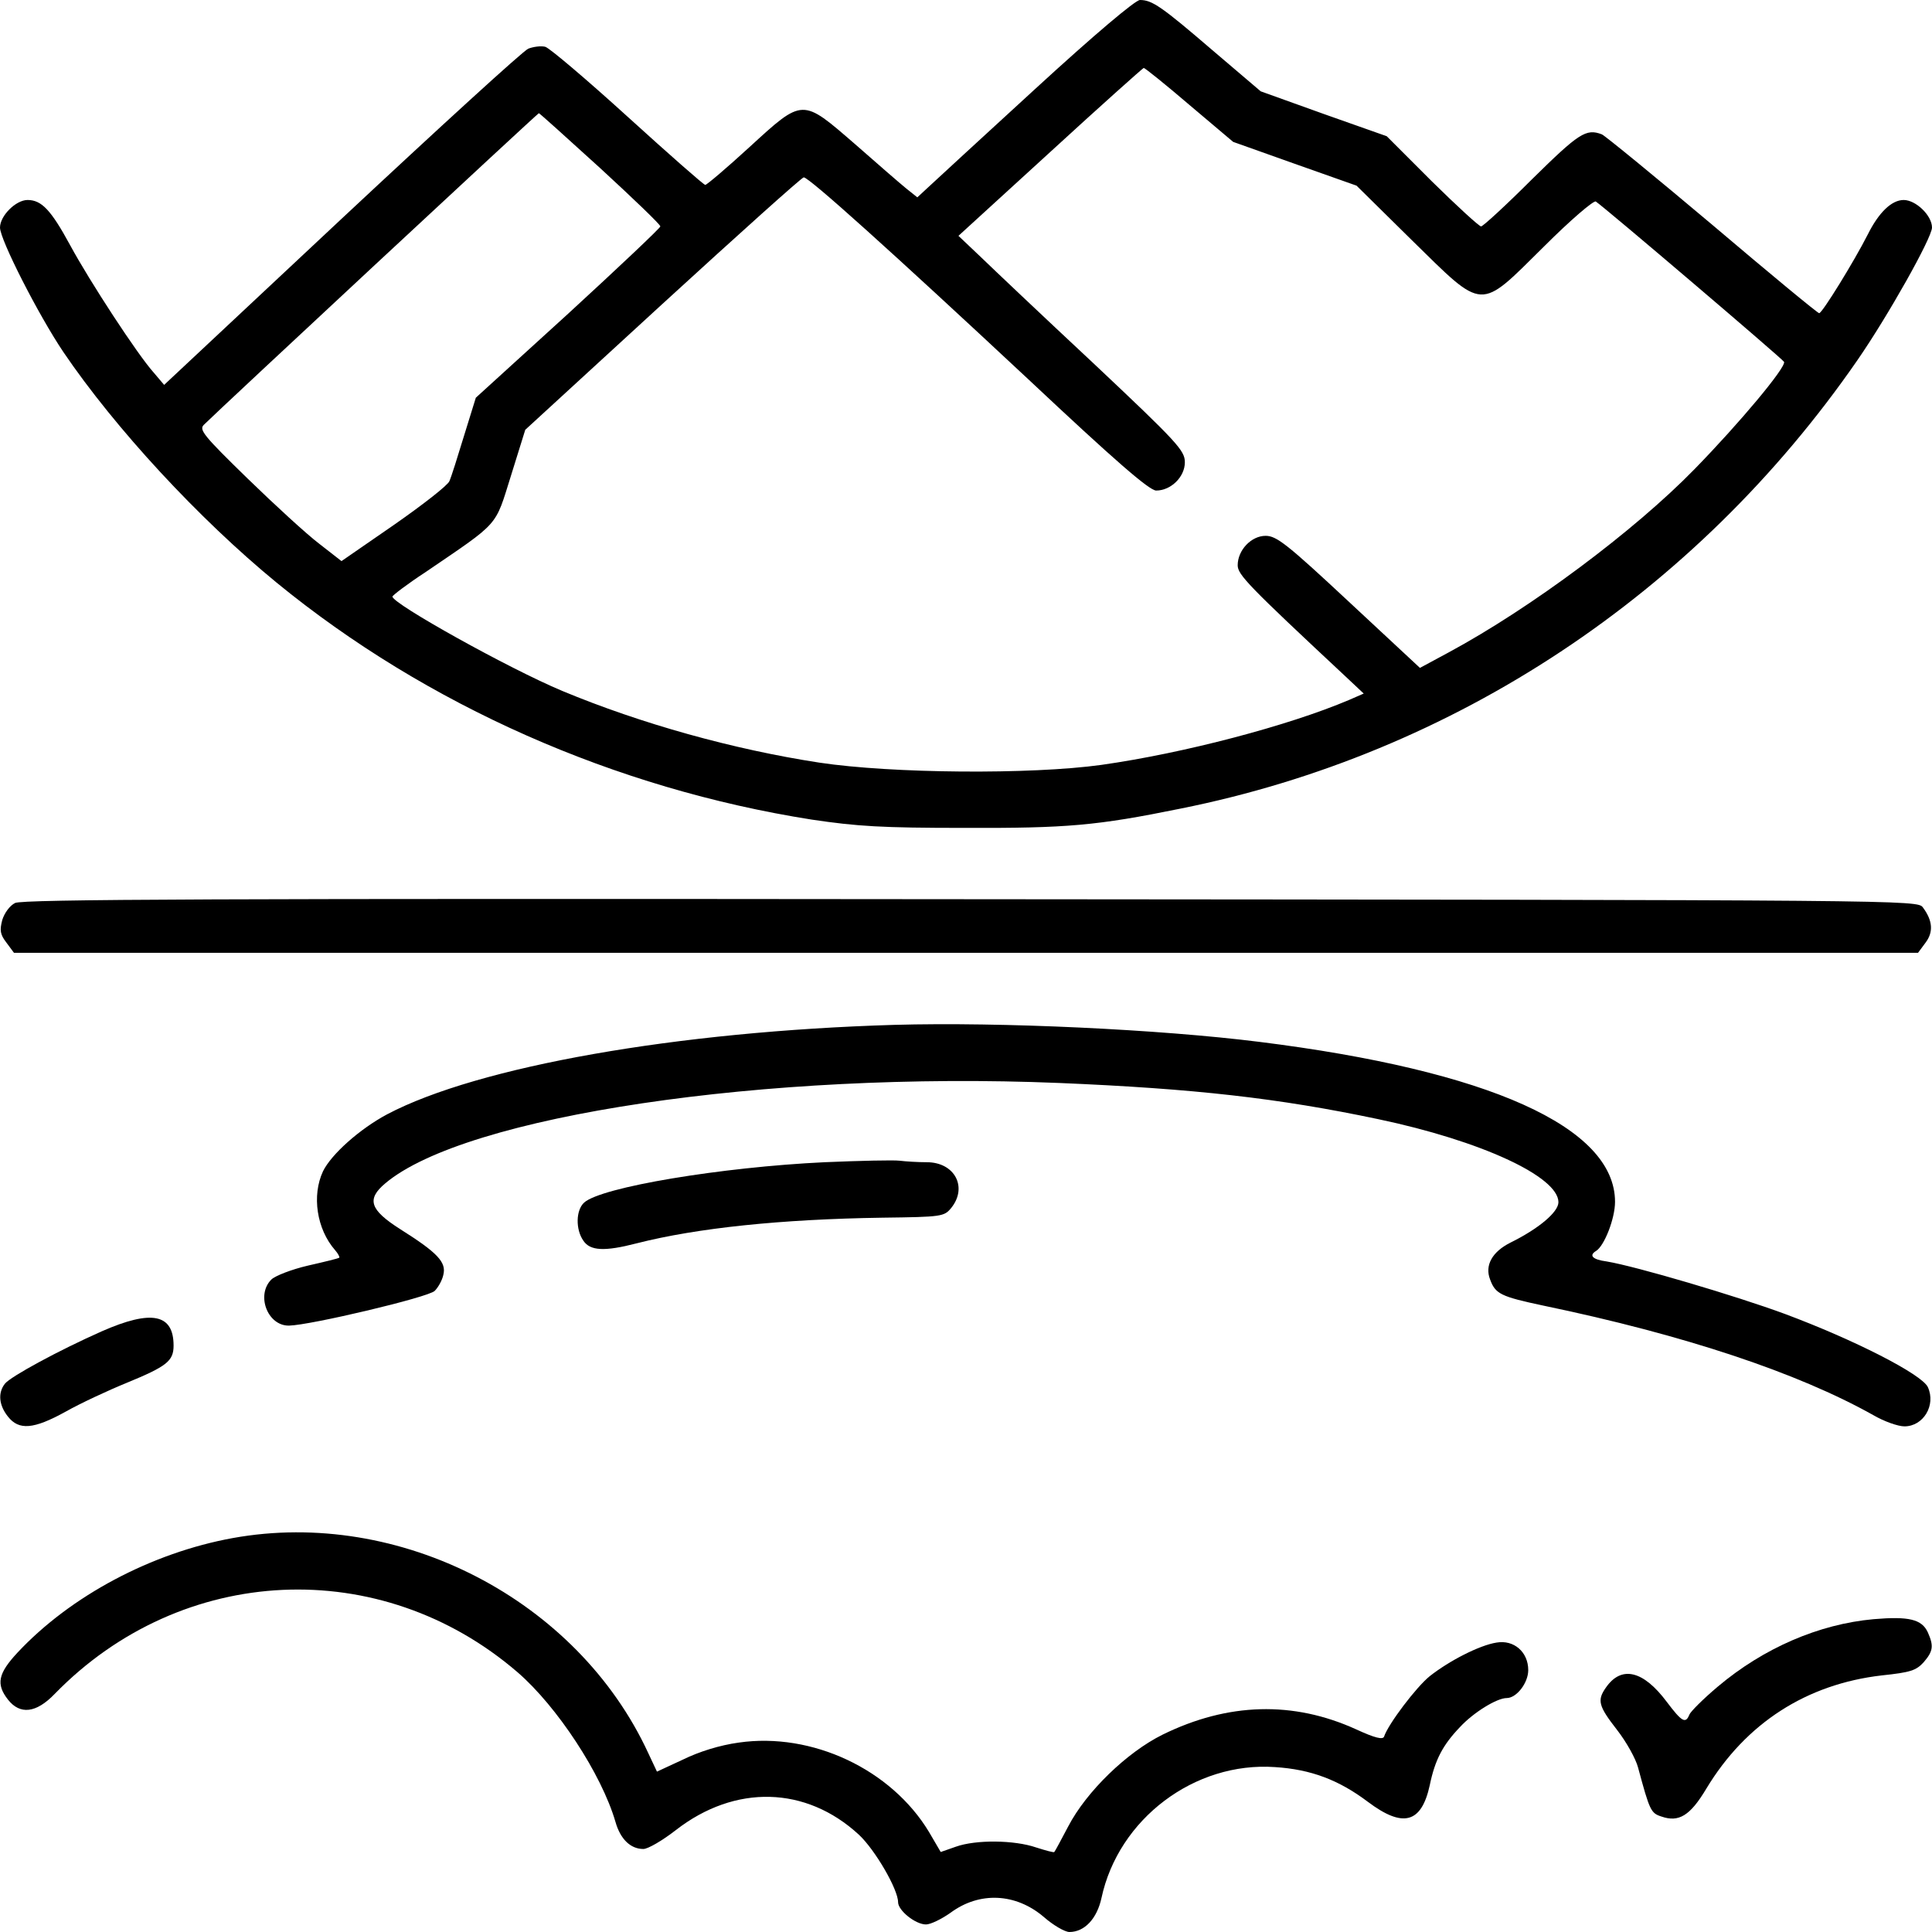
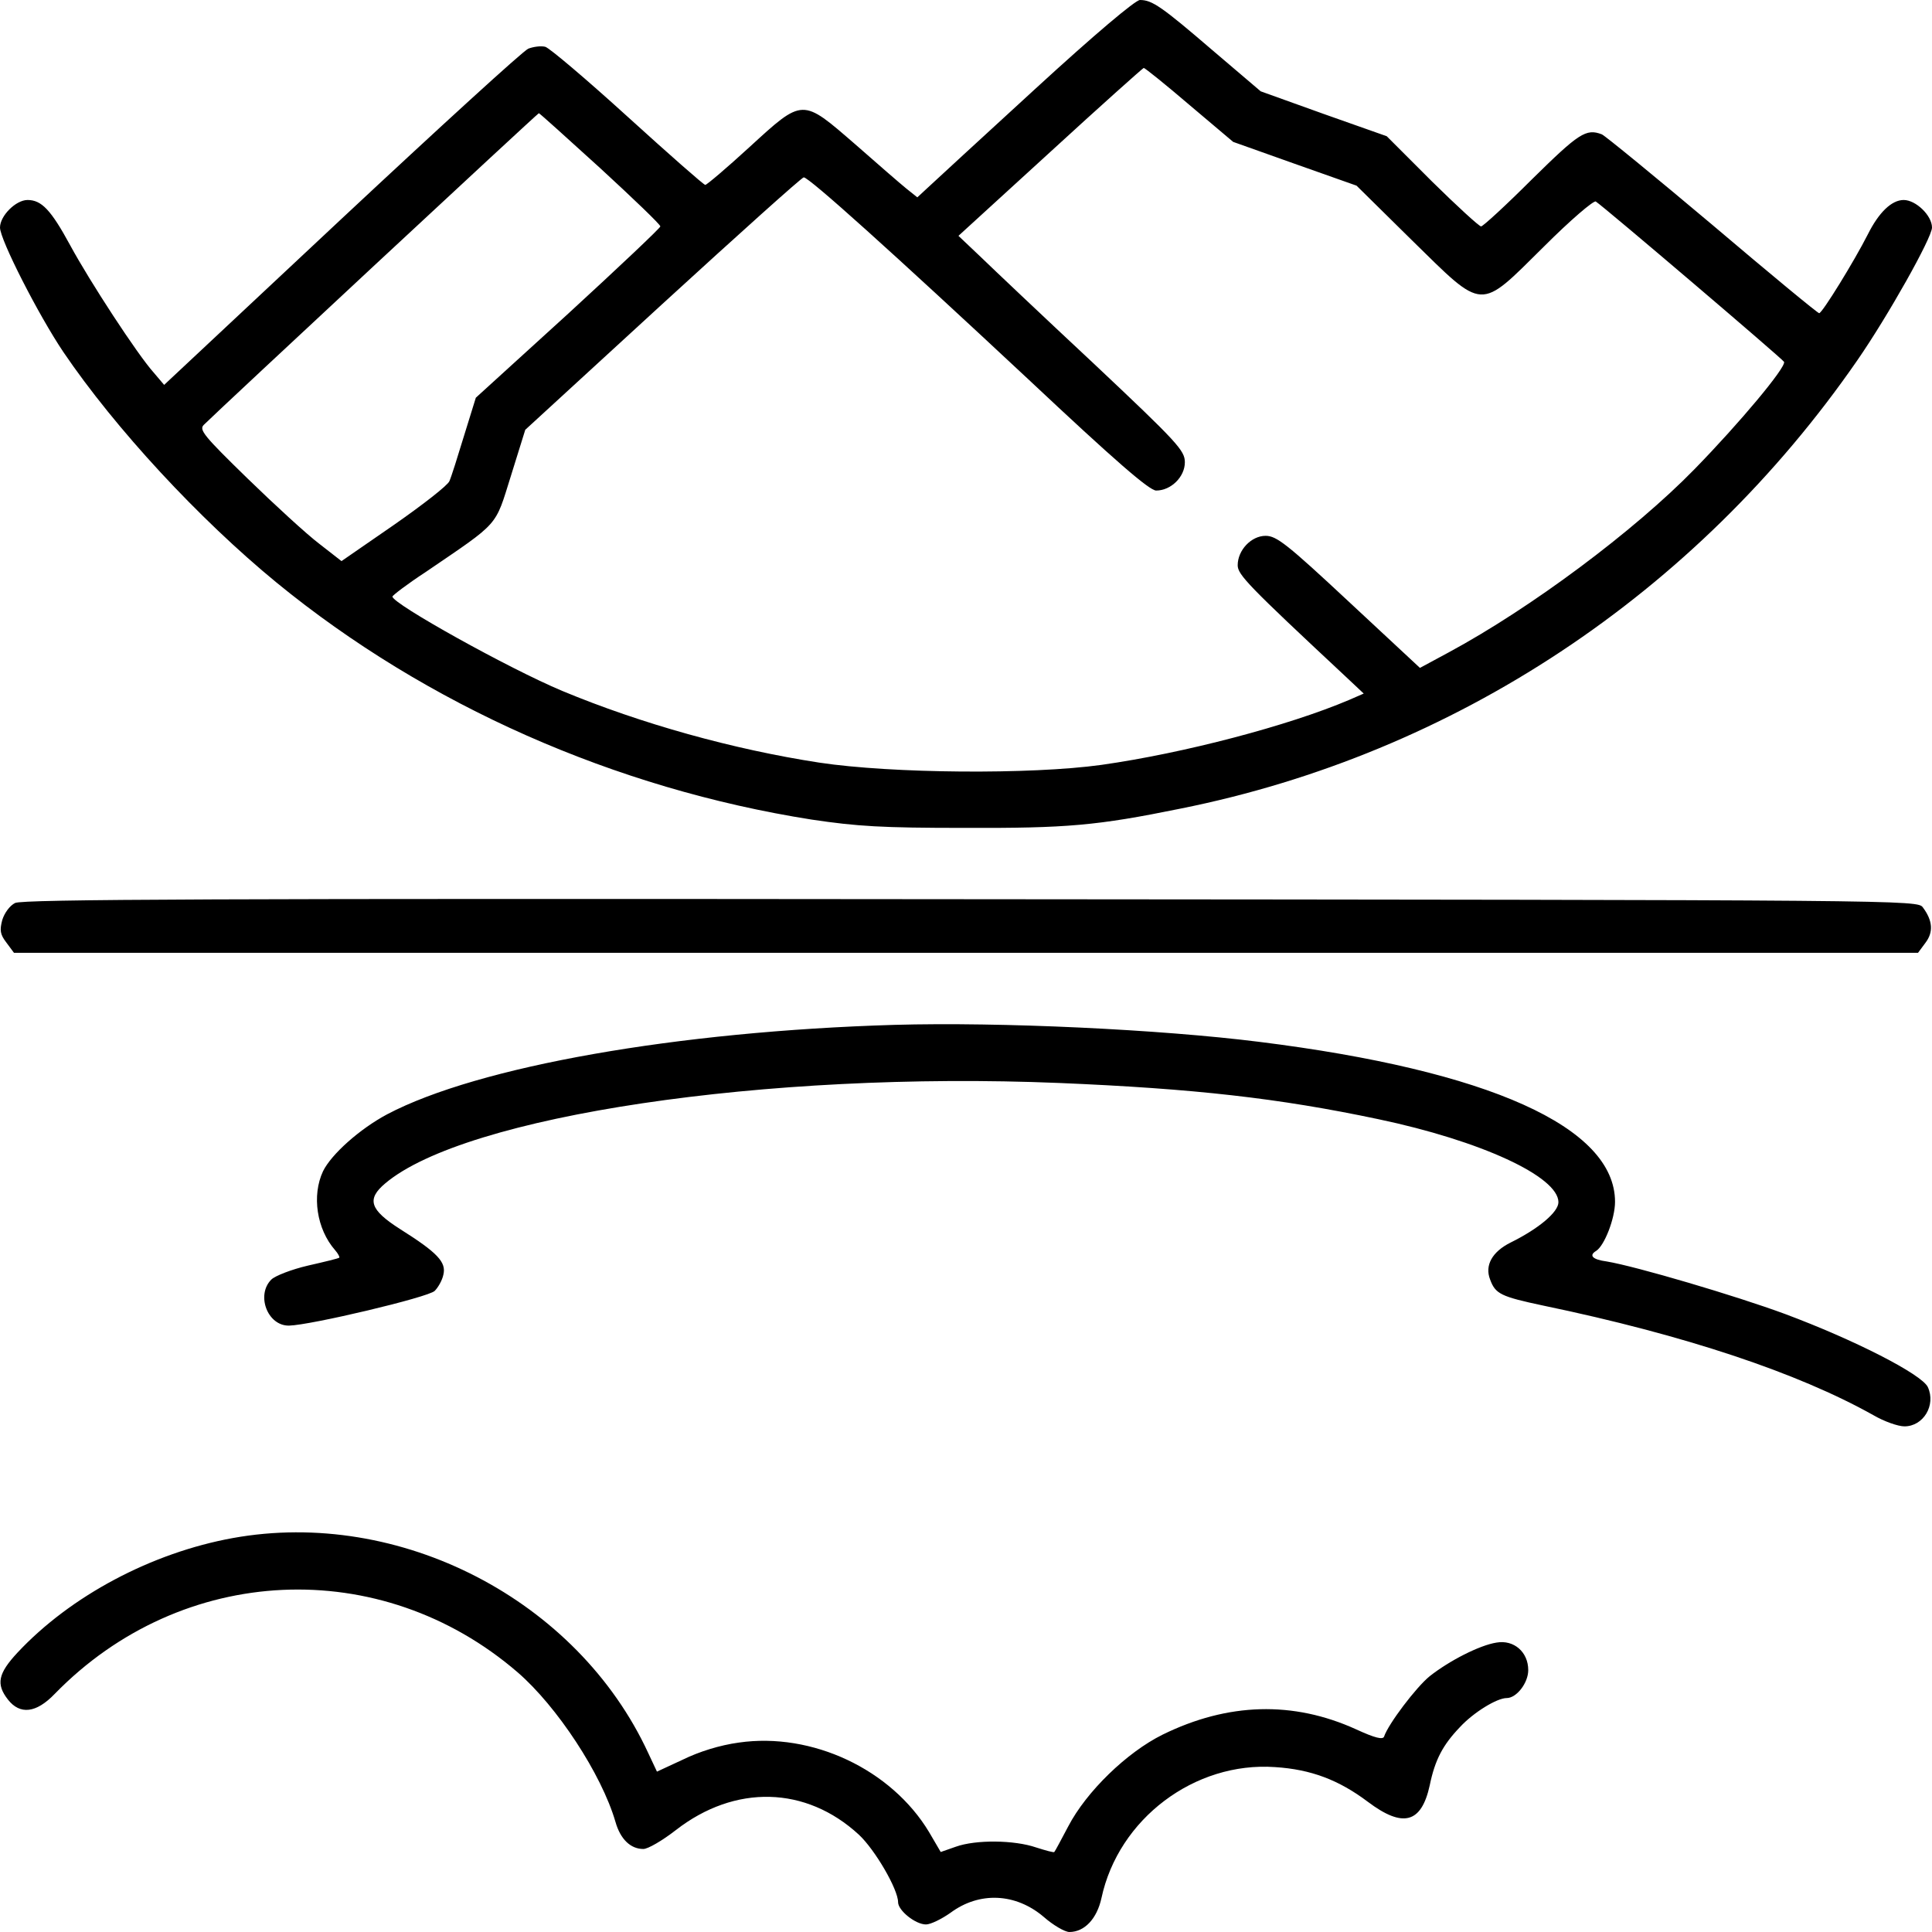
<svg xmlns="http://www.w3.org/2000/svg" version="1.0" width="512pt" height="512pt" viewBox="0 0 512 512" preserveAspectRatio="xMidYMid meet">
  <g transform="translate(0,512) scale(0.1,-0.1)" fill="#000000" stroke="none">
    <path fill="#000000" d="M2743 4884 c-142 -130 -270 -248 -285 -262 l-27 -25 -30 24 c-16 13 -77 66 -135 117 -141 122 -137 123 -280 -8 -60 -55 -113 -100 -117 -100 -4 0 -96 81 -205 180 -110 100 -208 183 -219 186 -12 3 -32 0 -45 -5 -14 -6 -236 -209 -495 -451 l-470 -440 -28 33 c-43 48 -169 241 -221 337 -51 94 -76 120 -113 120 -31 0 -73 -42 -73 -73 0 -32 102 -232 168 -330 137 -202 359 -442 565 -611 397 -325 897 -546 1418 -628 121 -18 186 -22 404 -22 273 -1 352 6 573 51 725 145 1366 569 1794 1188 81 117 198 325 198 352 0 32 -43 73 -75 73 -32 0 -66 -33 -95 -91 -36 -71 -121 -209 -129 -209 -4 0 -131 105 -283 234 -152 128 -284 236 -293 240 -42 16 -61 3 -185 -119 -69 -69 -130 -125 -135 -125 -5 0 -64 54 -130 119 l-120 120 -167 59 -167 60 -128 109 c-135 116 -160 133 -192 133 -12 0 -120 -91 -278 -236z m409 -42 l116 -98 163 -58 164 -58 146 -144 c194 -190 177 -189 350 -18 71 71 132 123 138 120 23 -15 496 -418 499 -425 5 -15 -118 -162 -237 -284 -161 -165 -435 -369 -652 -486 l-76 -41 -188 175 c-164 153 -192 175 -221 175 -38 0 -74 -38 -74 -78 0 -25 28 -54 284 -293 l50 -47 -39 -17 c-160 -68 -437 -141 -656 -172 -187 -26 -556 -23 -748 6 -228 35 -472 103 -681 190 -141 59 -450 231 -450 250 0 3 39 33 88 65 198 135 183 118 226 255 l38 122 364 334 c201 184 369 335 374 335 14 0 233 -197 595 -535 230 -216 321 -295 339 -295 39 0 76 36 76 75 0 31 -19 52 -242 262 -134 125 -269 253 -300 283 l-58 55 243 222 c133 122 245 222 248 223 3 0 58 -44 121 -98z m-1561 -168 c87 -80 159 -149 159 -154 0 -4 -110 -108 -244 -231 l-245 -223 -31 -100 c-17 -56 -34 -110 -39 -121 -4 -11 -71 -63 -147 -116 l-139 -96 -59 46 c-33 25 -118 103 -190 173 -116 113 -129 129 -116 142 38 38 885 826 888 826 2 0 75 -66 163 -146z" />
    <path fill="#000000" d="M40 2727 c-14 -7 -28 -26 -34 -45 -7 -27 -6 -38 11 -60 l20 -27 2523 0 2523 0 20 27 c21 28 19 58 -7 93 -14 20 -27 20 -2523 22 -1992 2 -2513 0 -2533 -10z" />
    <path fill="#000000" d="M2370 2404 c-574 -17 -1103 -110 -1344 -237 -73 -39 -148 -106 -170 -151 -30 -64 -17 -153 32 -209 8 -9 13 -19 11 -20 -2 -2 -39 -11 -83 -21 -43 -10 -87 -27 -97 -37 -41 -41 -10 -123 47 -122 56 1 369 75 386 92 9 9 20 28 23 43 8 33 -15 58 -115 121 -80 51 -89 79 -39 121 212 179 1009 298 1786 266 357 -15 581 -40 846 -96 271 -57 477 -152 477 -220 0 -26 -52 -70 -127 -107 -48 -24 -69 -60 -54 -98 14 -38 28 -45 141 -69 375 -78 674 -178 874 -290 29 -17 66 -30 83 -30 50 0 84 56 62 104 -16 34 -194 125 -379 194 -130 48 -394 126 -472 139 -38 5 -48 16 -28 28 22 14 50 86 50 130 0 198 -334 348 -943 424 -263 33 -684 53 -967 45z" />
-     <path fill="#000000" d="M2185 2040 c-273 -13 -592 -66 -637 -107 -22 -20 -23 -71 -2 -101 18 -27 56 -29 141 -7 161 41 384 64 651 68 159 2 164 3 183 26 44 55 9 121 -65 121 -24 0 -56 2 -72 4 -16 2 -105 0 -199 -4z" />
-     <path fill="#000000" d="M270 1592 c-115 -51 -242 -120 -257 -139 -19 -24 -16 -57 8 -87 29 -37 68 -34 153 13 39 22 112 56 161 76 107 44 125 58 125 99 0 84 -58 96 -190 38z" />
    <path fill="#000000" d="M617 1044 c-215 -39 -430 -153 -571 -304 -51 -55 -57 -83 -25 -124 32 -41 75 -36 124 15 337 346 864 370 1227 57 104 -90 222 -269 259 -396 13 -46 40 -72 74 -72 12 0 50 22 86 50 157 122 345 117 485 -12 43 -40 104 -145 104 -179 0 -22 46 -59 74 -59 12 0 41 14 65 31 77 57 173 52 247 -11 25 -22 56 -40 68 -40 40 0 73 35 85 90 45 210 247 362 460 347 95 -6 169 -34 246 -92 93 -70 142 -57 164 44 14 68 35 107 80 154 36 39 98 77 124 77 26 0 57 40 57 74 0 48 -38 81 -84 73 -45 -7 -125 -48 -177 -89 -36 -29 -110 -127 -121 -160 -3 -9 -24 -4 -74 19 -167 76 -340 71 -513 -14 -95 -47 -202 -151 -250 -243 -19 -36 -35 -66 -37 -68 -1 -2 -23 4 -48 12 -58 20 -160 21 -213 2 l-40 -14 -31 53 c-100 166 -310 265 -504 237 -51 -7 -105 -24 -148 -45 l-69 -32 -23 49 c-188 407 -659 650 -1101 570z" />
-     <path fill="#000000" d="M4965 829 c-144 -13 -291 -76 -413 -179 -38 -32 -72 -66 -75 -74 -10 -25 -20 -19 -60 34 -62 83 -120 97 -161 38 -24 -34 -20 -49 29 -112 25 -32 50 -77 56 -100 31 -115 34 -121 62 -130 46 -16 76 2 119 74 105 174 266 277 465 300 76 8 91 13 111 35 25 29 27 43 11 79 -16 35 -51 43 -144 35z" />
  </g>
</svg>